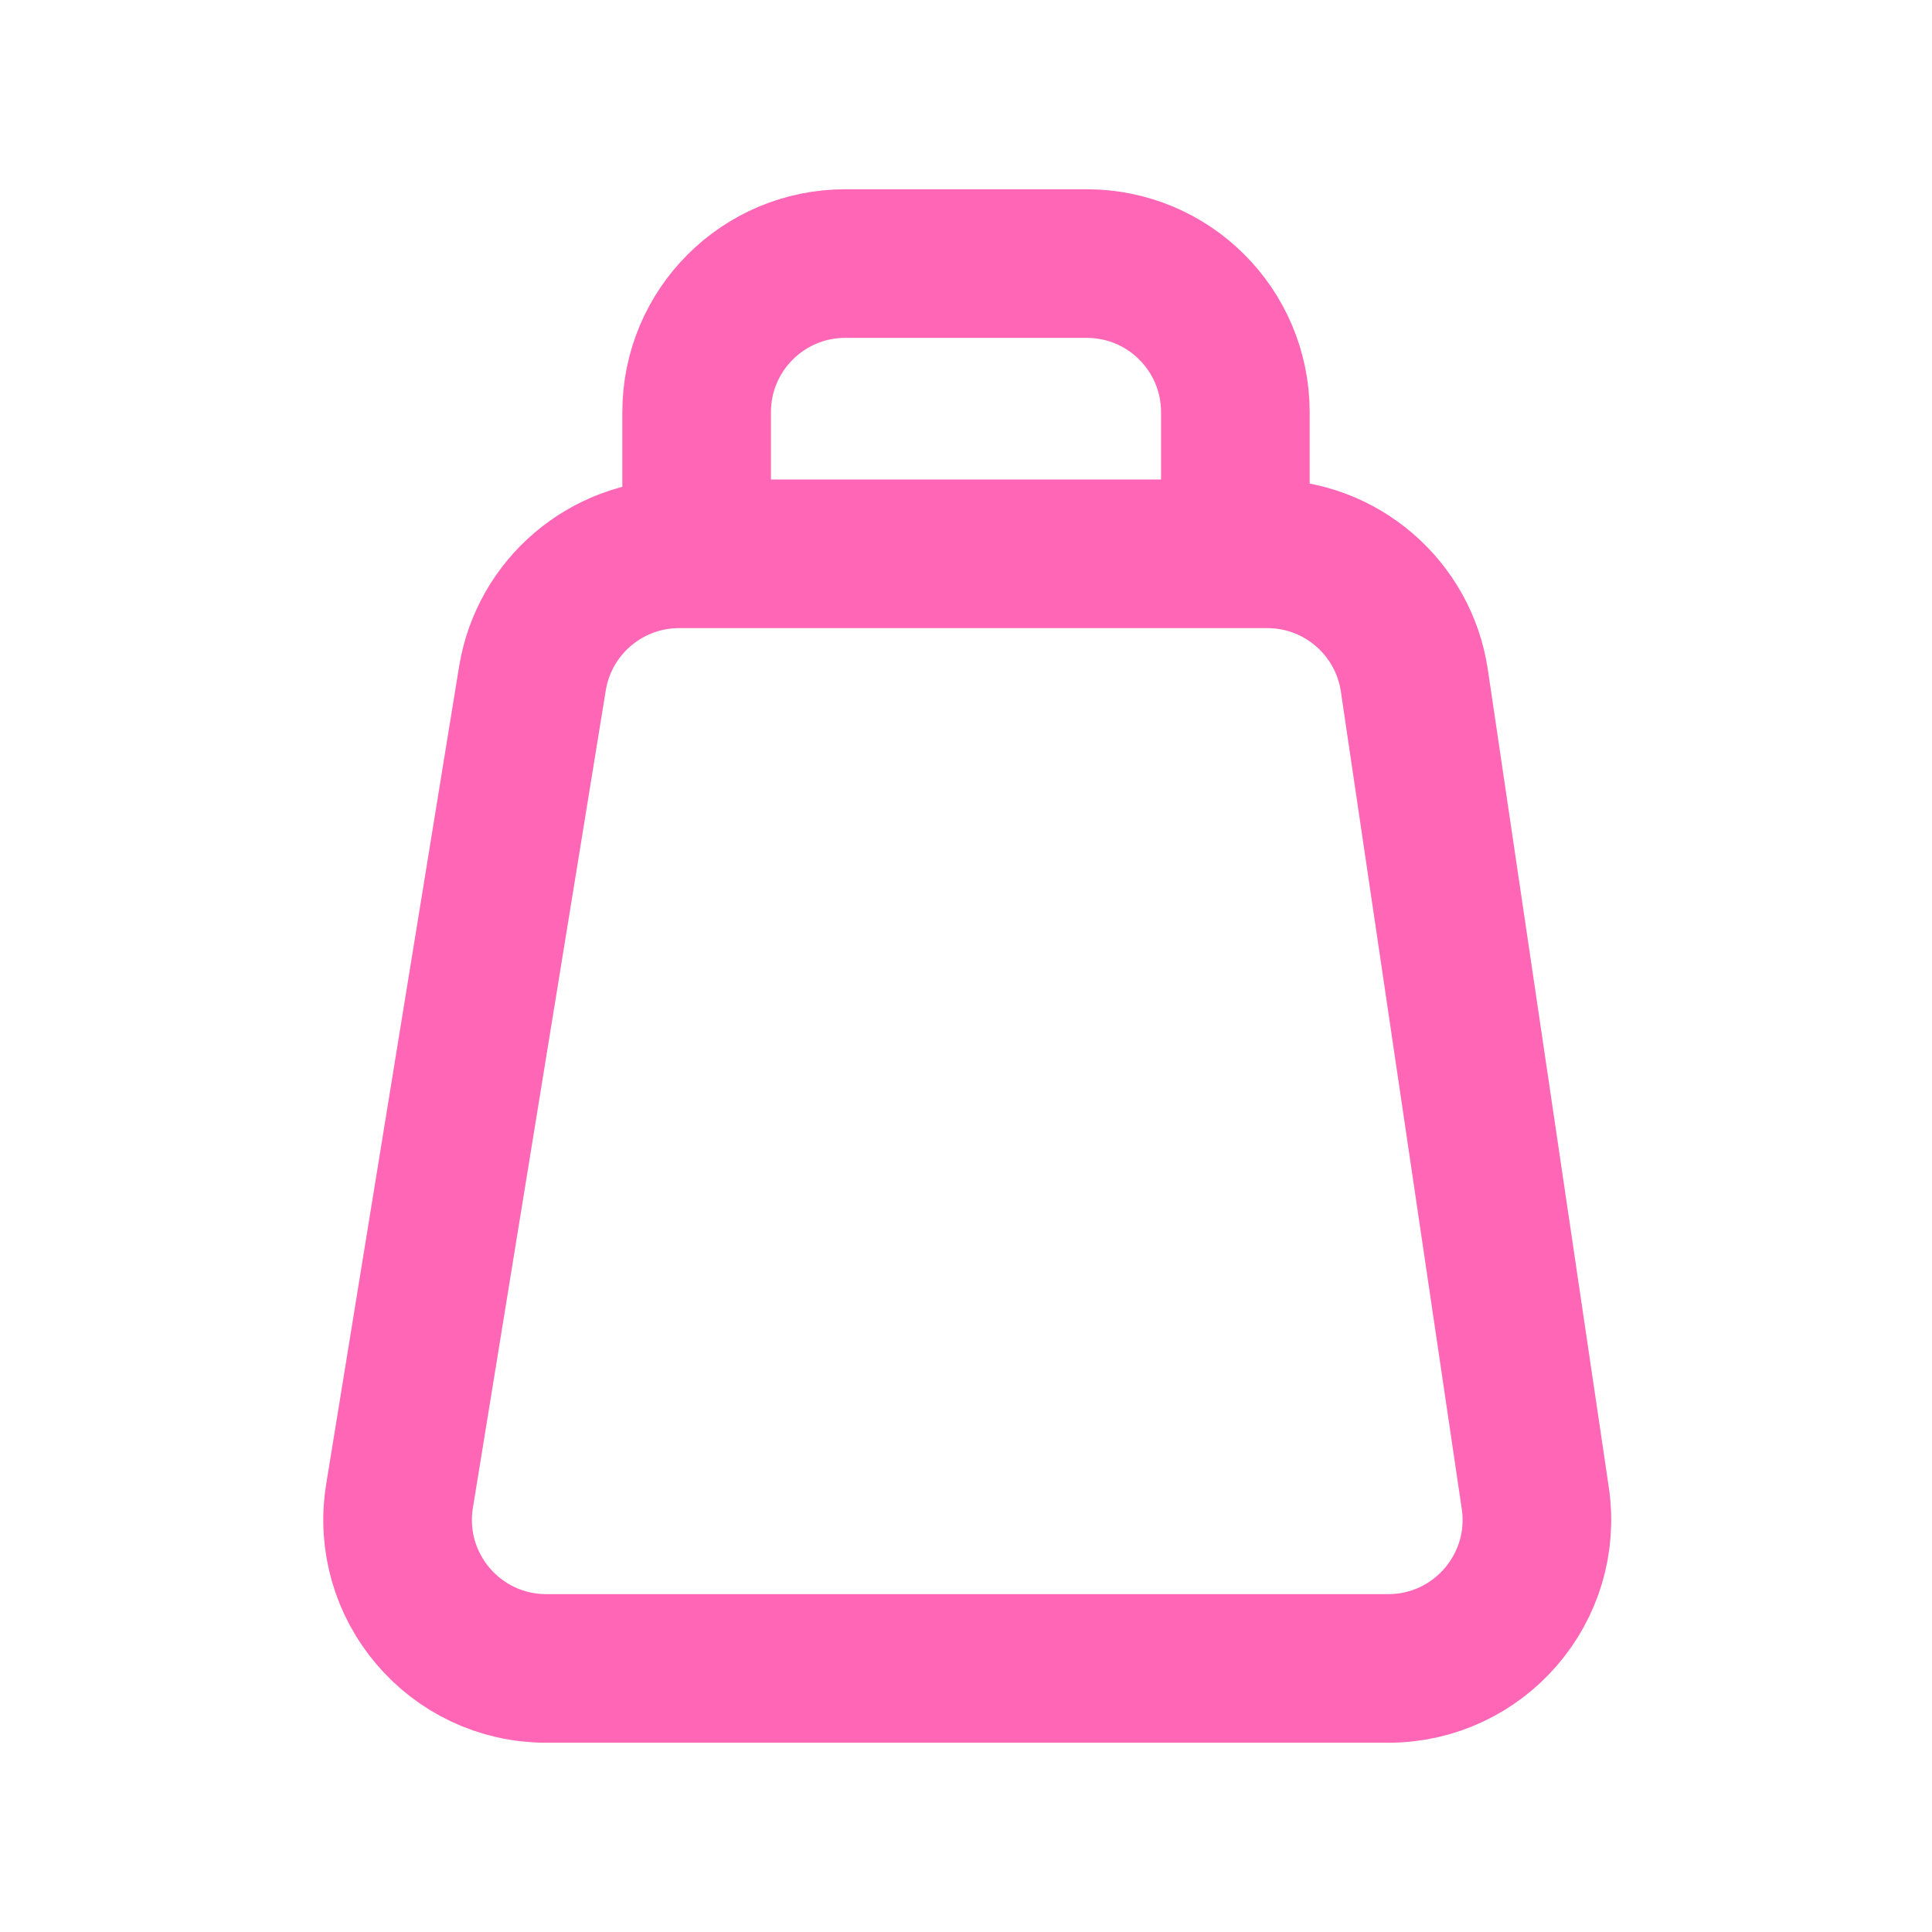
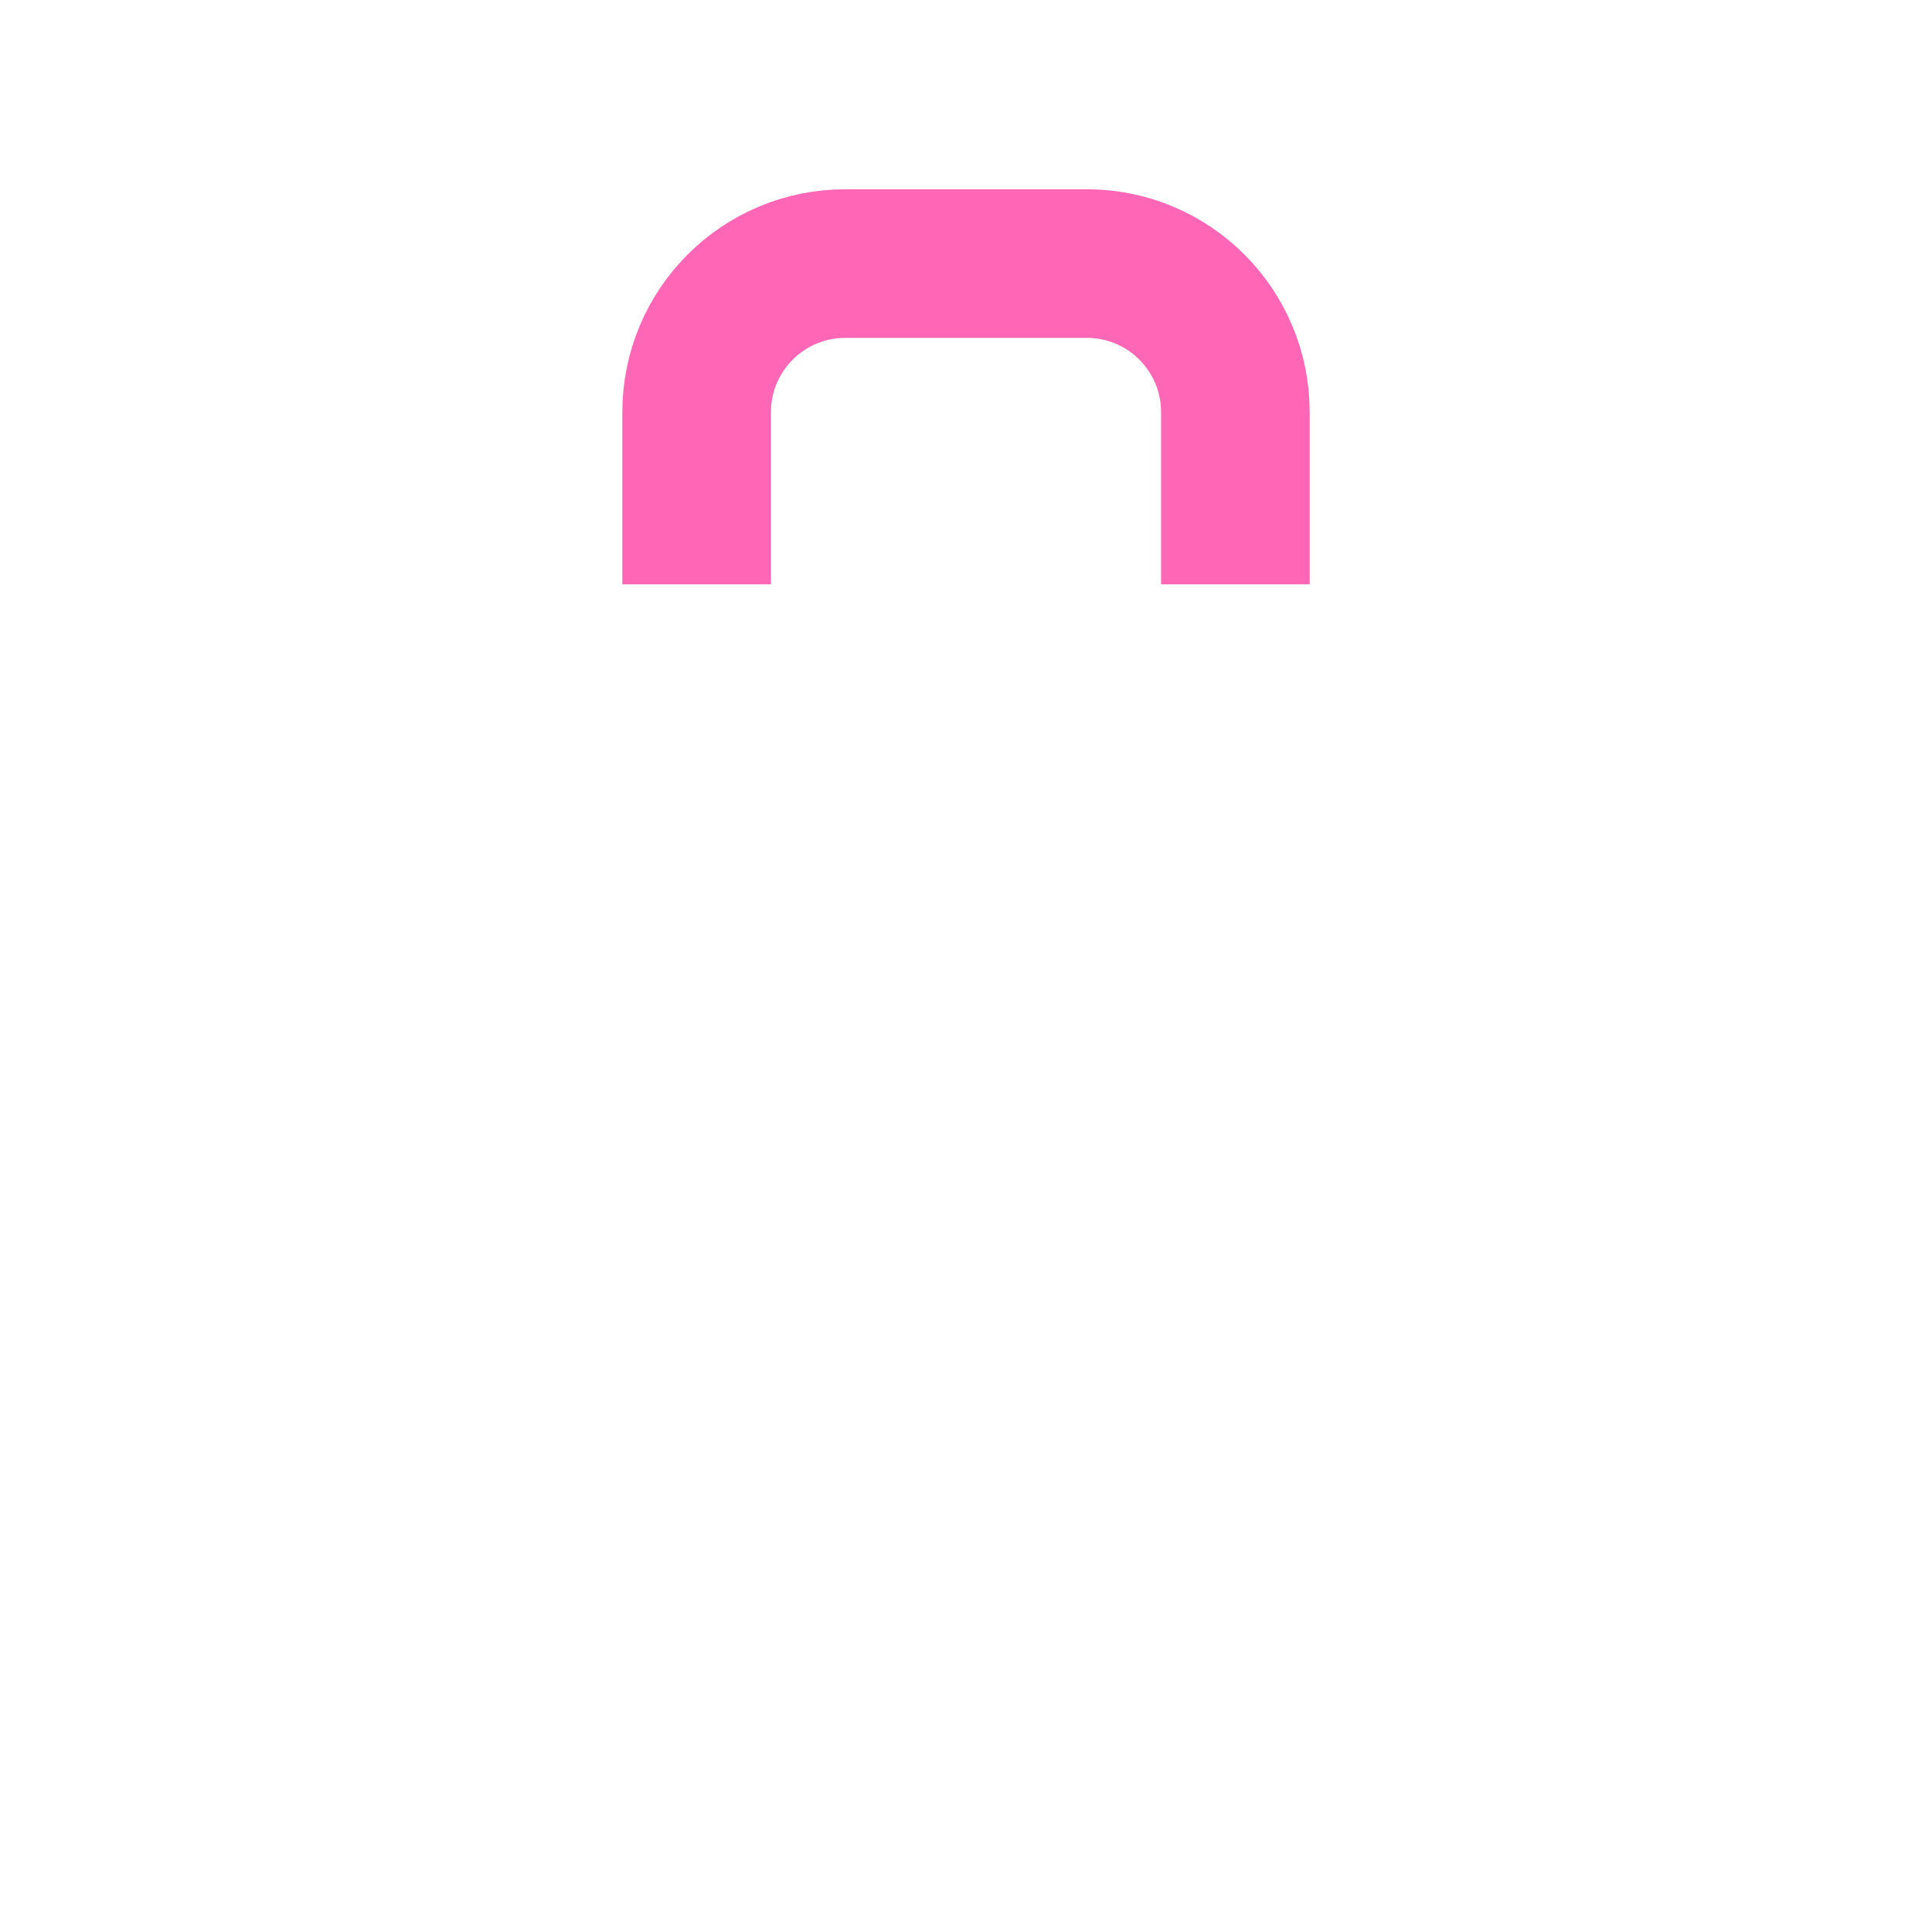
<svg xmlns="http://www.w3.org/2000/svg" width="26" height="26" viewBox="0 0 26 26" fill="none">
-   <path d="M7.165 9.132L5.377 20.132C5.179 21.349 6.119 22.453 7.351 22.453H18.682C19.904 22.453 20.84 21.368 20.661 20.16L19.034 9.16C18.889 8.18 18.047 7.453 17.055 7.453H9.139C8.158 7.453 7.322 8.164 7.165 9.132Z" stroke="#FF67B6" stroke-width="2" />
  <path d="M9.375 6.864V5.547C9.375 4.442 10.27 3.547 11.375 3.547H14.625C15.73 3.547 16.625 4.442 16.625 5.547V6.864" stroke="#FF67B6" stroke-width="2" stroke-linecap="square" stroke-linejoin="round" />
</svg>